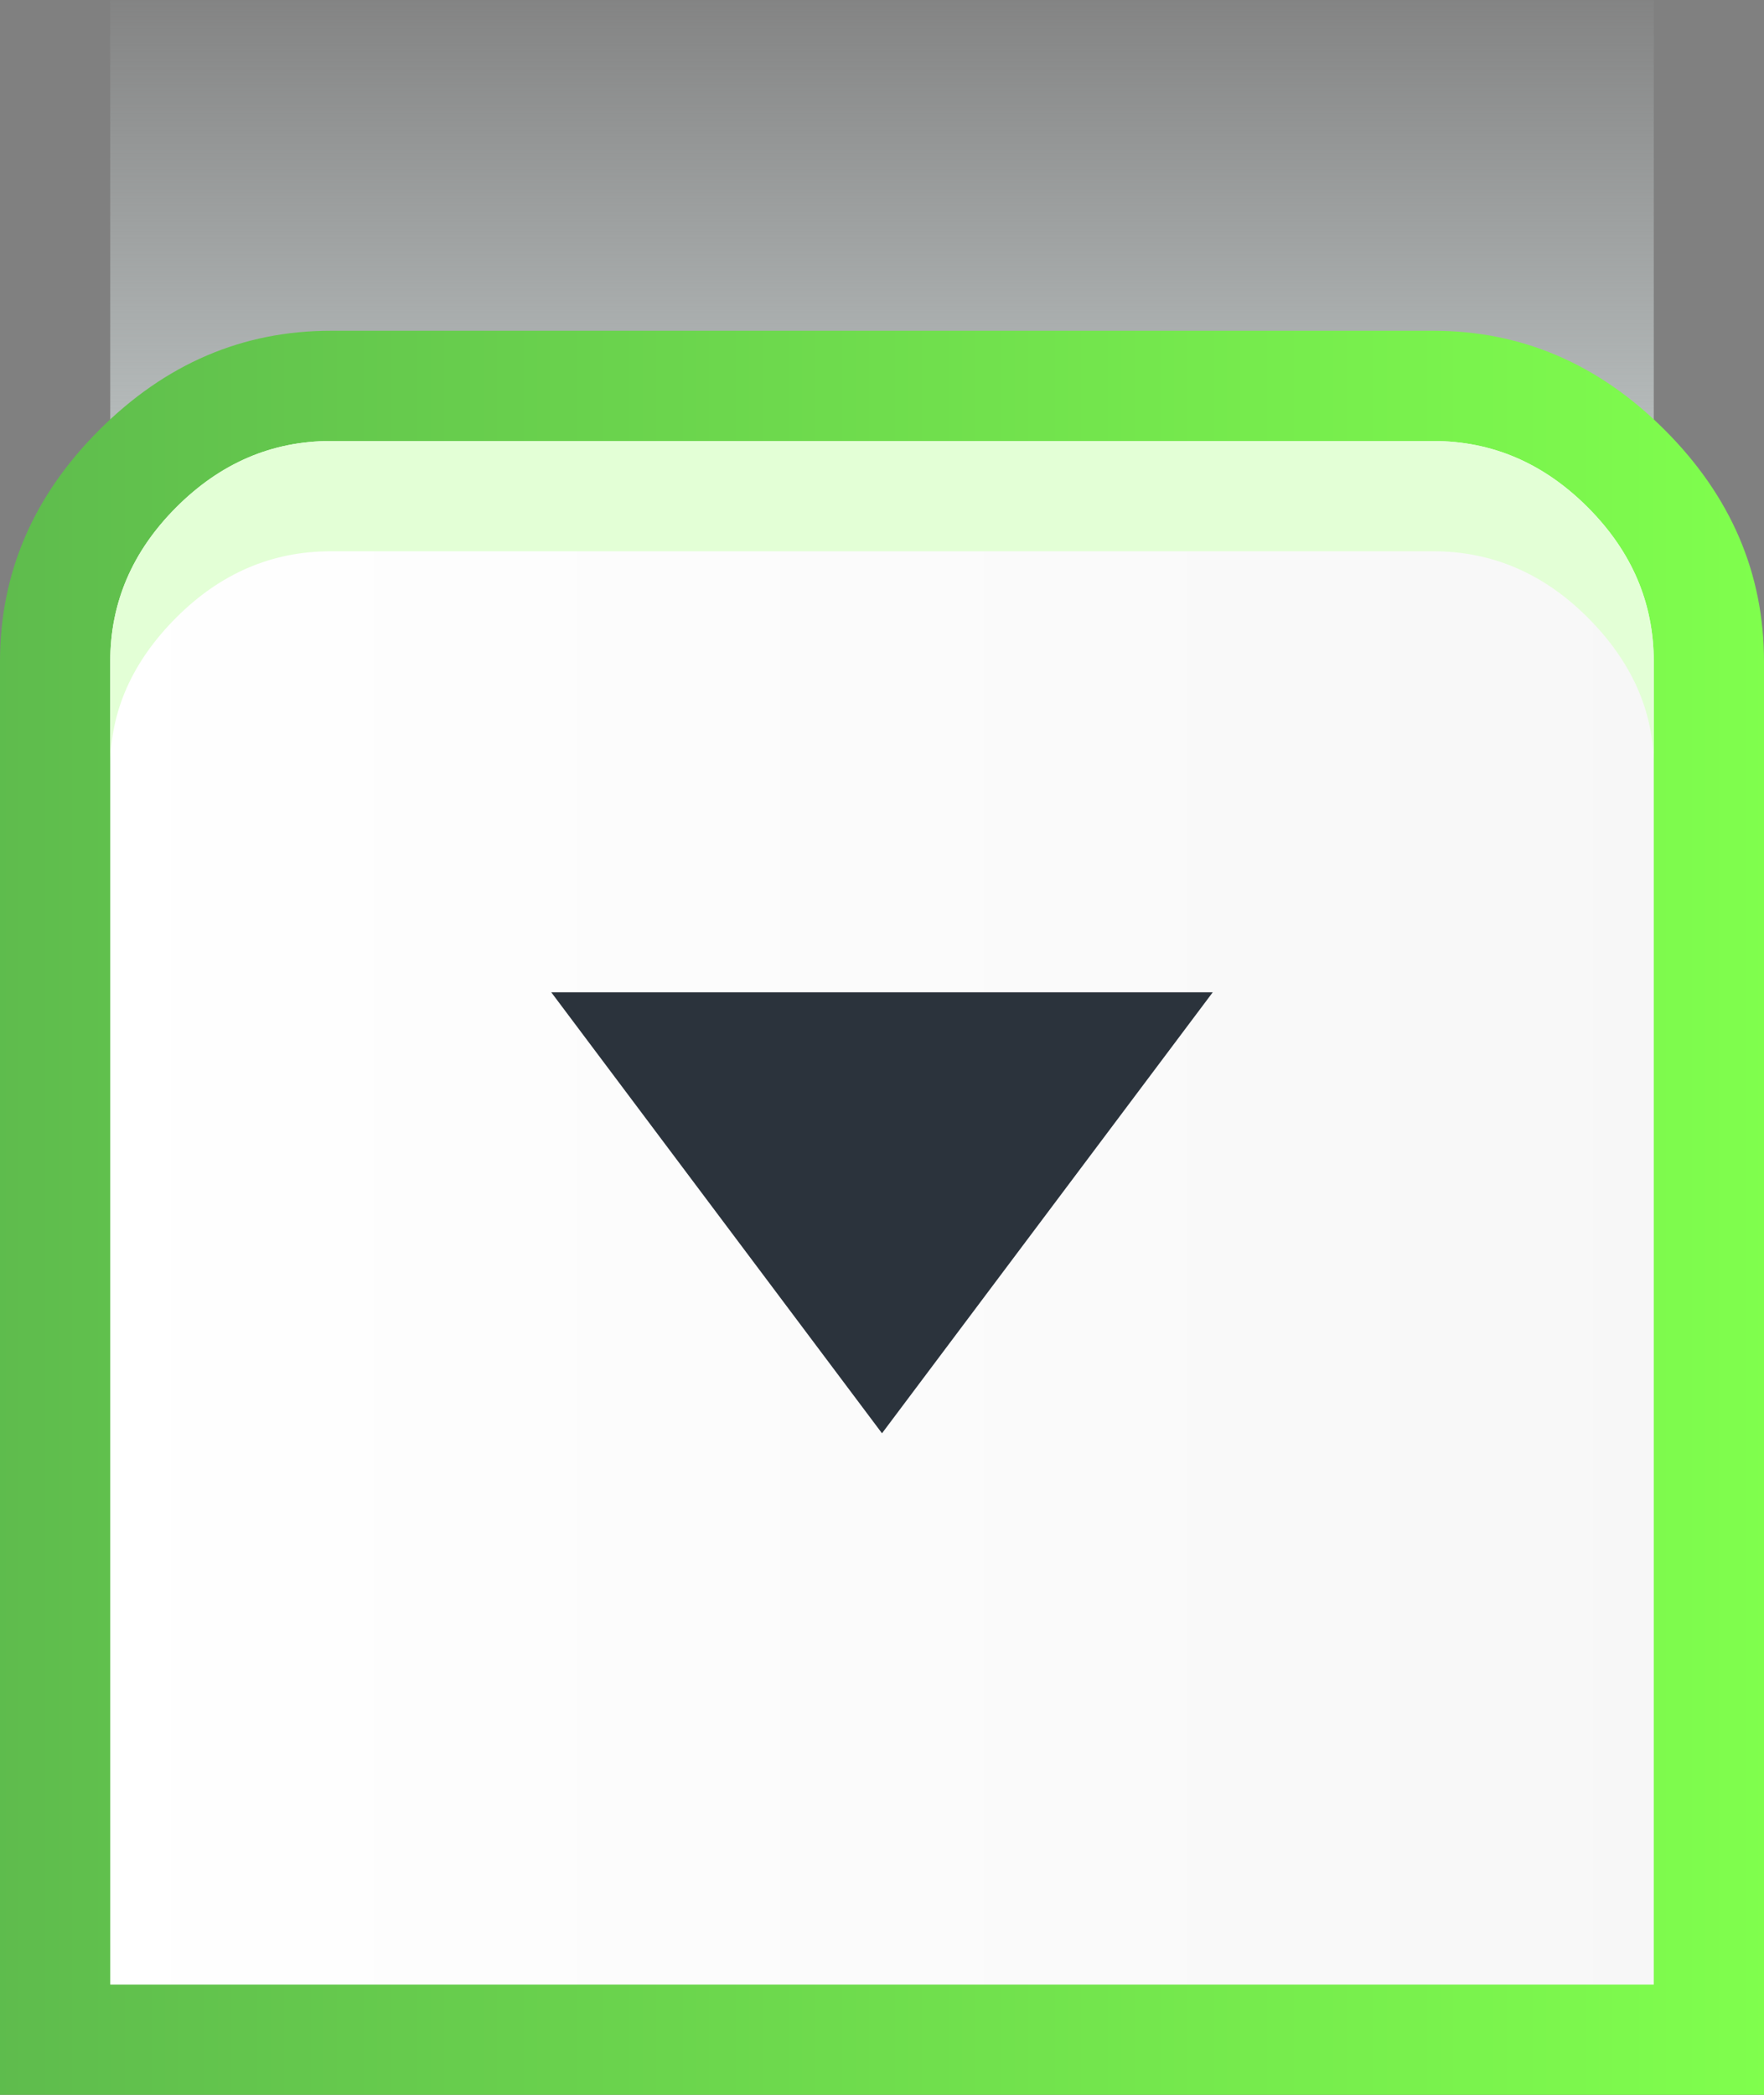
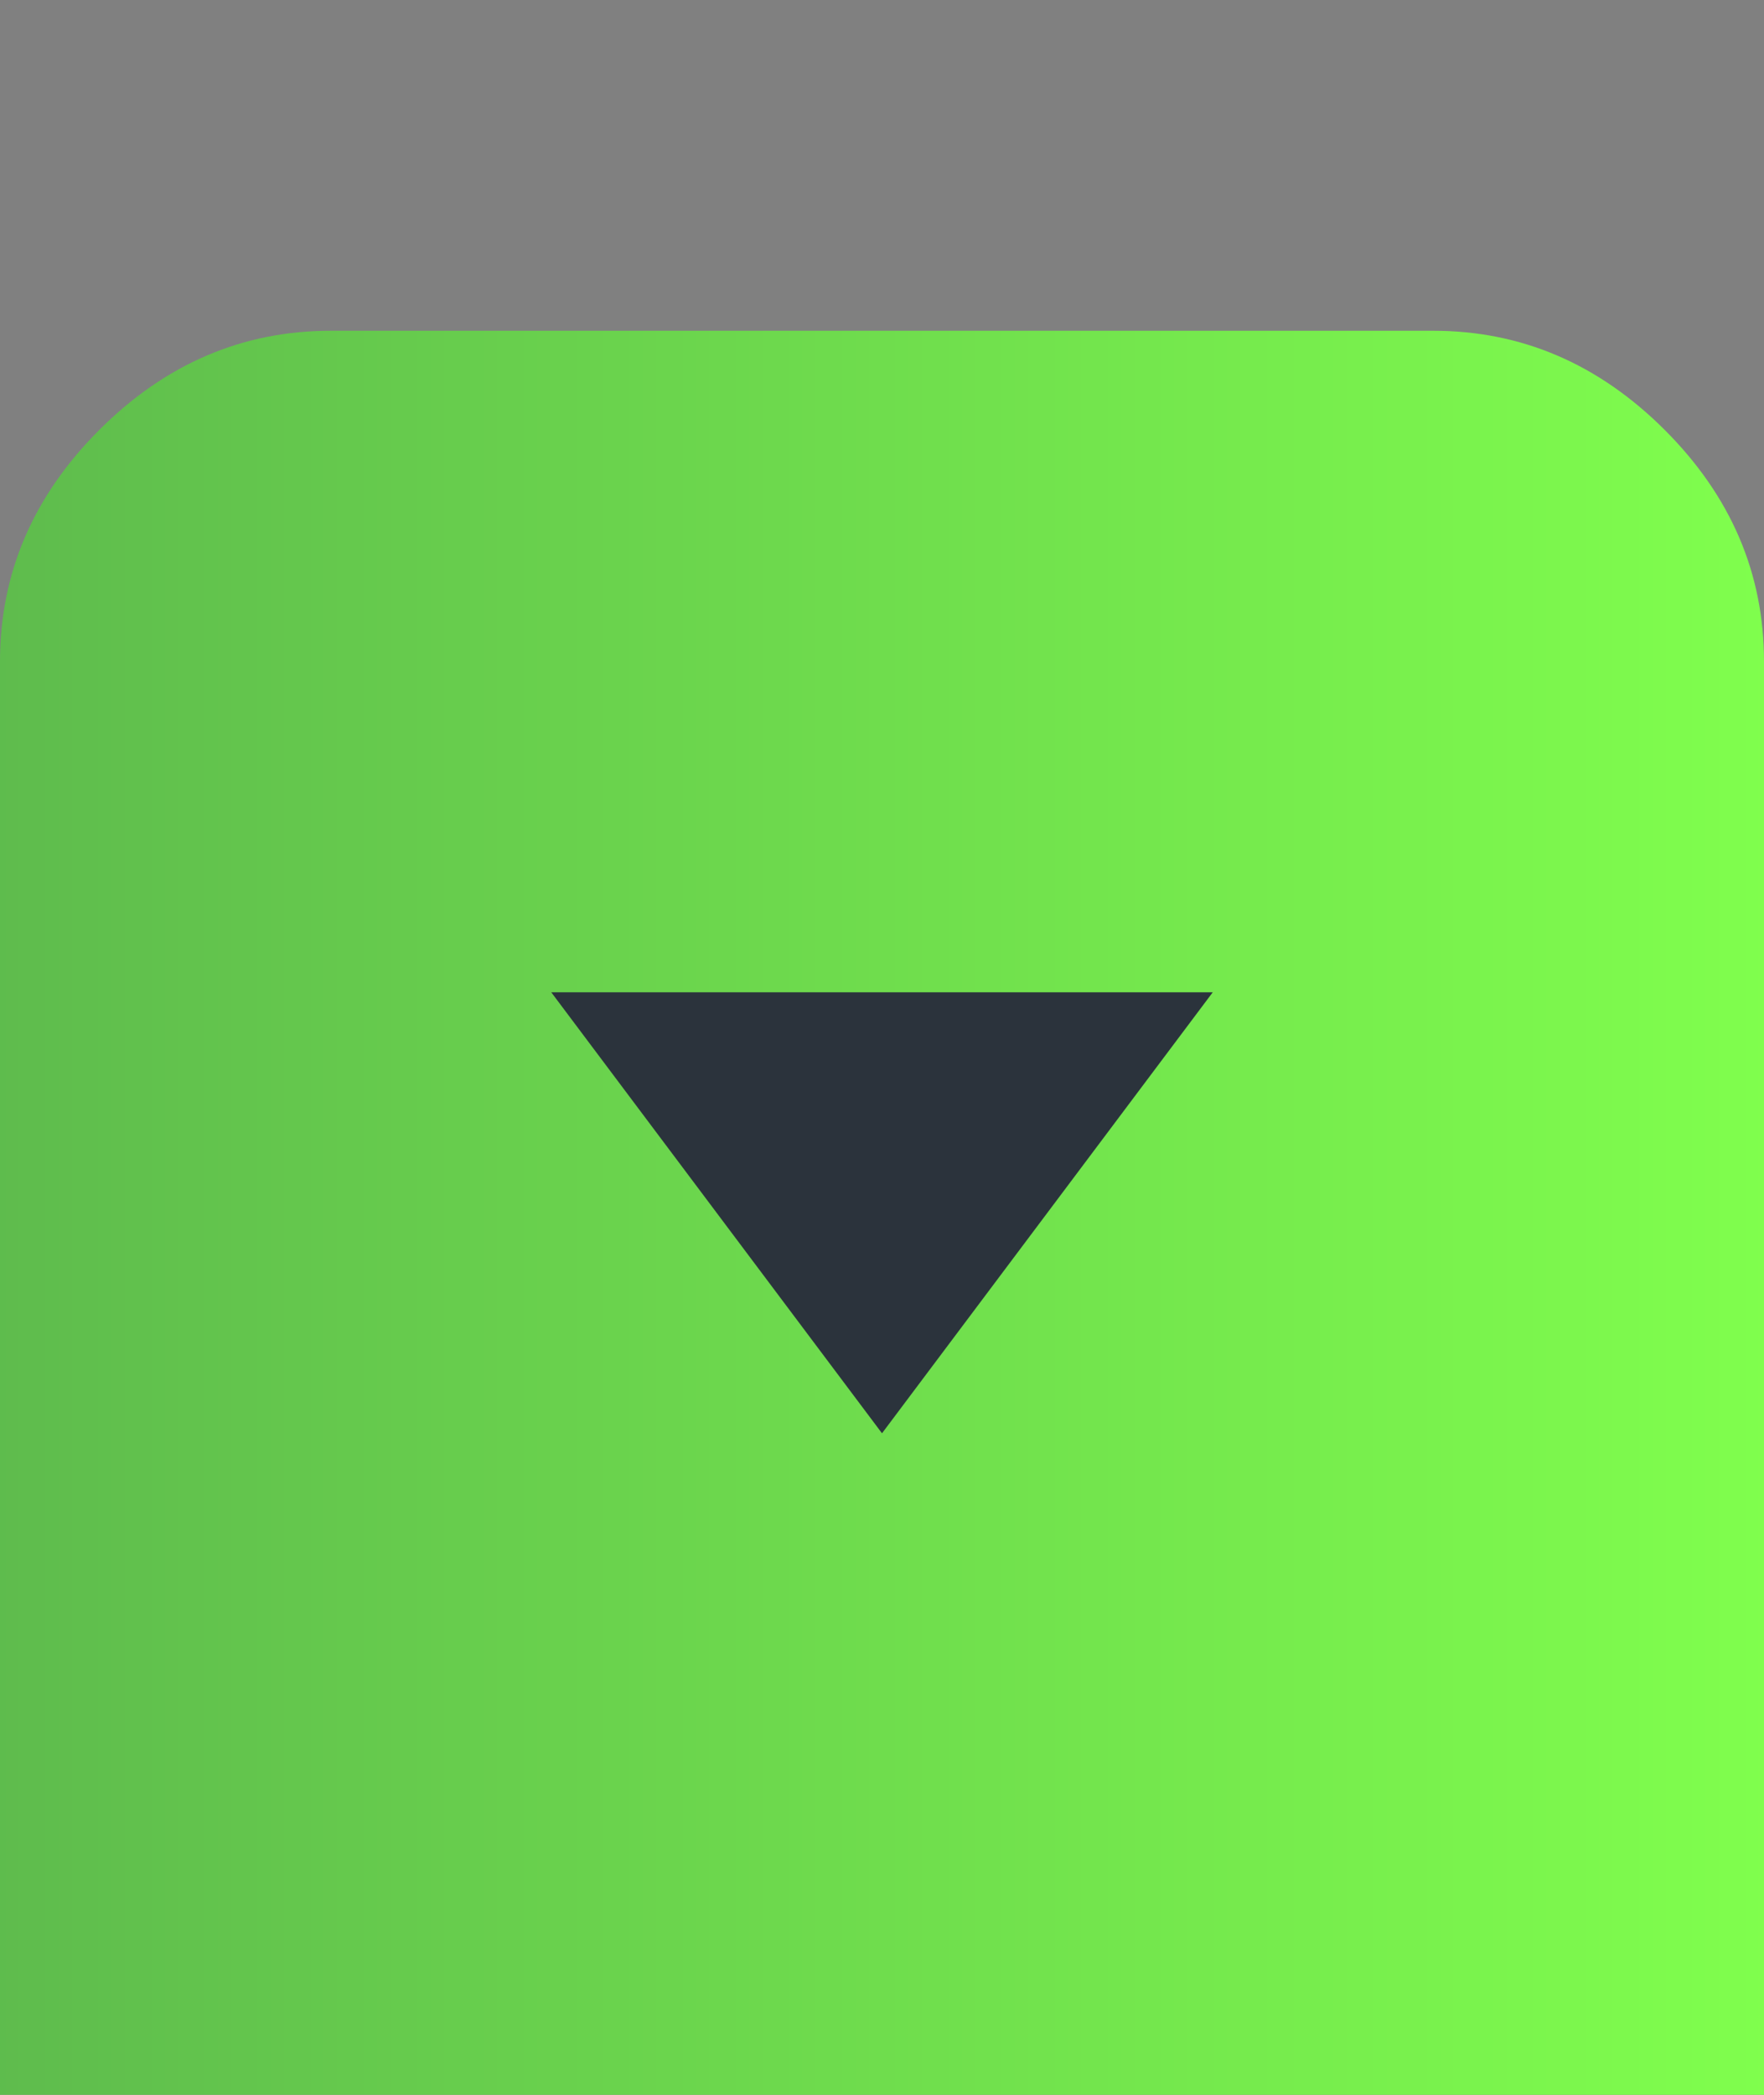
<svg xmlns="http://www.w3.org/2000/svg" height="19.0px" width="16.0px">
  <rect width="100%" height="100%" fill="#808080" stroke="none" />
  <g transform="matrix(1.0, 0.0, 0.0, 1.0, 0.0, 3.0)">
-     <path d="M15.0 3.0 L15.0 -3.0 1.0 -3.0 1.0 3.0 15.0 3.0" fill="url(#gradient0)" fill-rule="evenodd" stroke="none" />
    <path d="M16.0 3.0 L16.0 16.0 0.0 16.0 0.0 3.0 Q0.0 1.8 0.9 0.9 1.8 0.0 3.0 0.0 L13.0 0.0 Q14.2 0.0 15.1 0.9 16.0 1.8 16.0 3.0" fill="url(#gradient1)" fill-rule="evenodd" stroke="none" />
-     <path d="M3.0 1.0 L13.0 1.0 Q13.8 1.0 14.4 1.6 15.0 2.2 15.0 3.0 L15.0 15.0 1.0 15.0 1.0 3.0 Q1.0 2.2 1.6 1.6 2.2 1.0 3.0 1.0" fill="url(#gradient2)" fill-rule="evenodd" stroke="none" />
-     <path d="M14.4 2.6 Q13.8 2.0 13.0 2.0 L3.0 2.0 Q2.2 2.0 1.6 2.6 1.0 3.2 1.0 3.95 L1.0 3.0 Q1.0 2.2 1.6 1.6 2.2 1.0 3.0 1.0 L13.0 1.0 Q13.8 1.0 14.4 1.6 15.0 2.2 15.0 3.0 L15.0 3.95 Q15.0 3.2 14.4 2.6" fill="#e3ffd6" fill-rule="evenodd" stroke="none" />
    <path d="M5.0 6.0 L11.0 6.0 8.0 10.0 5.0 6.0" fill="#2b333c" fill-rule="evenodd" stroke="none" />
  </g>
  <defs>
    <linearGradient gradientTransform="matrix(0.0, -0.004, -0.009, 0.0, 8.0, 0.0)" gradientUnits="userSpaceOnUse" id="gradient0" spreadMethod="pad" x1="-819.2" x2="819.2">
      <stop offset="0.0" stop-color="#d5dddd" />
      <stop offset="1.0" stop-color="#d5dede" stop-opacity="0.0" />
    </linearGradient>
    <linearGradient gradientTransform="matrix(-0.01, 0.0, 0.0, -0.01, 8.0, 8.0)" gradientUnits="userSpaceOnUse" id="gradient1" spreadMethod="pad" x1="-819.2" x2="819.2">
      <stop offset="0.0" stop-color="#80ff4d" />
      <stop offset="1.0" stop-color="#5ebb4d" />
    </linearGradient>
    <linearGradient gradientTransform="matrix(-0.009, 0.0, 0.0, -0.009, 8.0, 8.0)" gradientUnits="userSpaceOnUse" id="gradient2" spreadMethod="pad" x1="-819.2" x2="819.2">
      <stop offset="0.0" stop-color="#f7f7f7" />
      <stop offset="1.0" stop-color="#ffffff" />
    </linearGradient>
  </defs>
</svg>